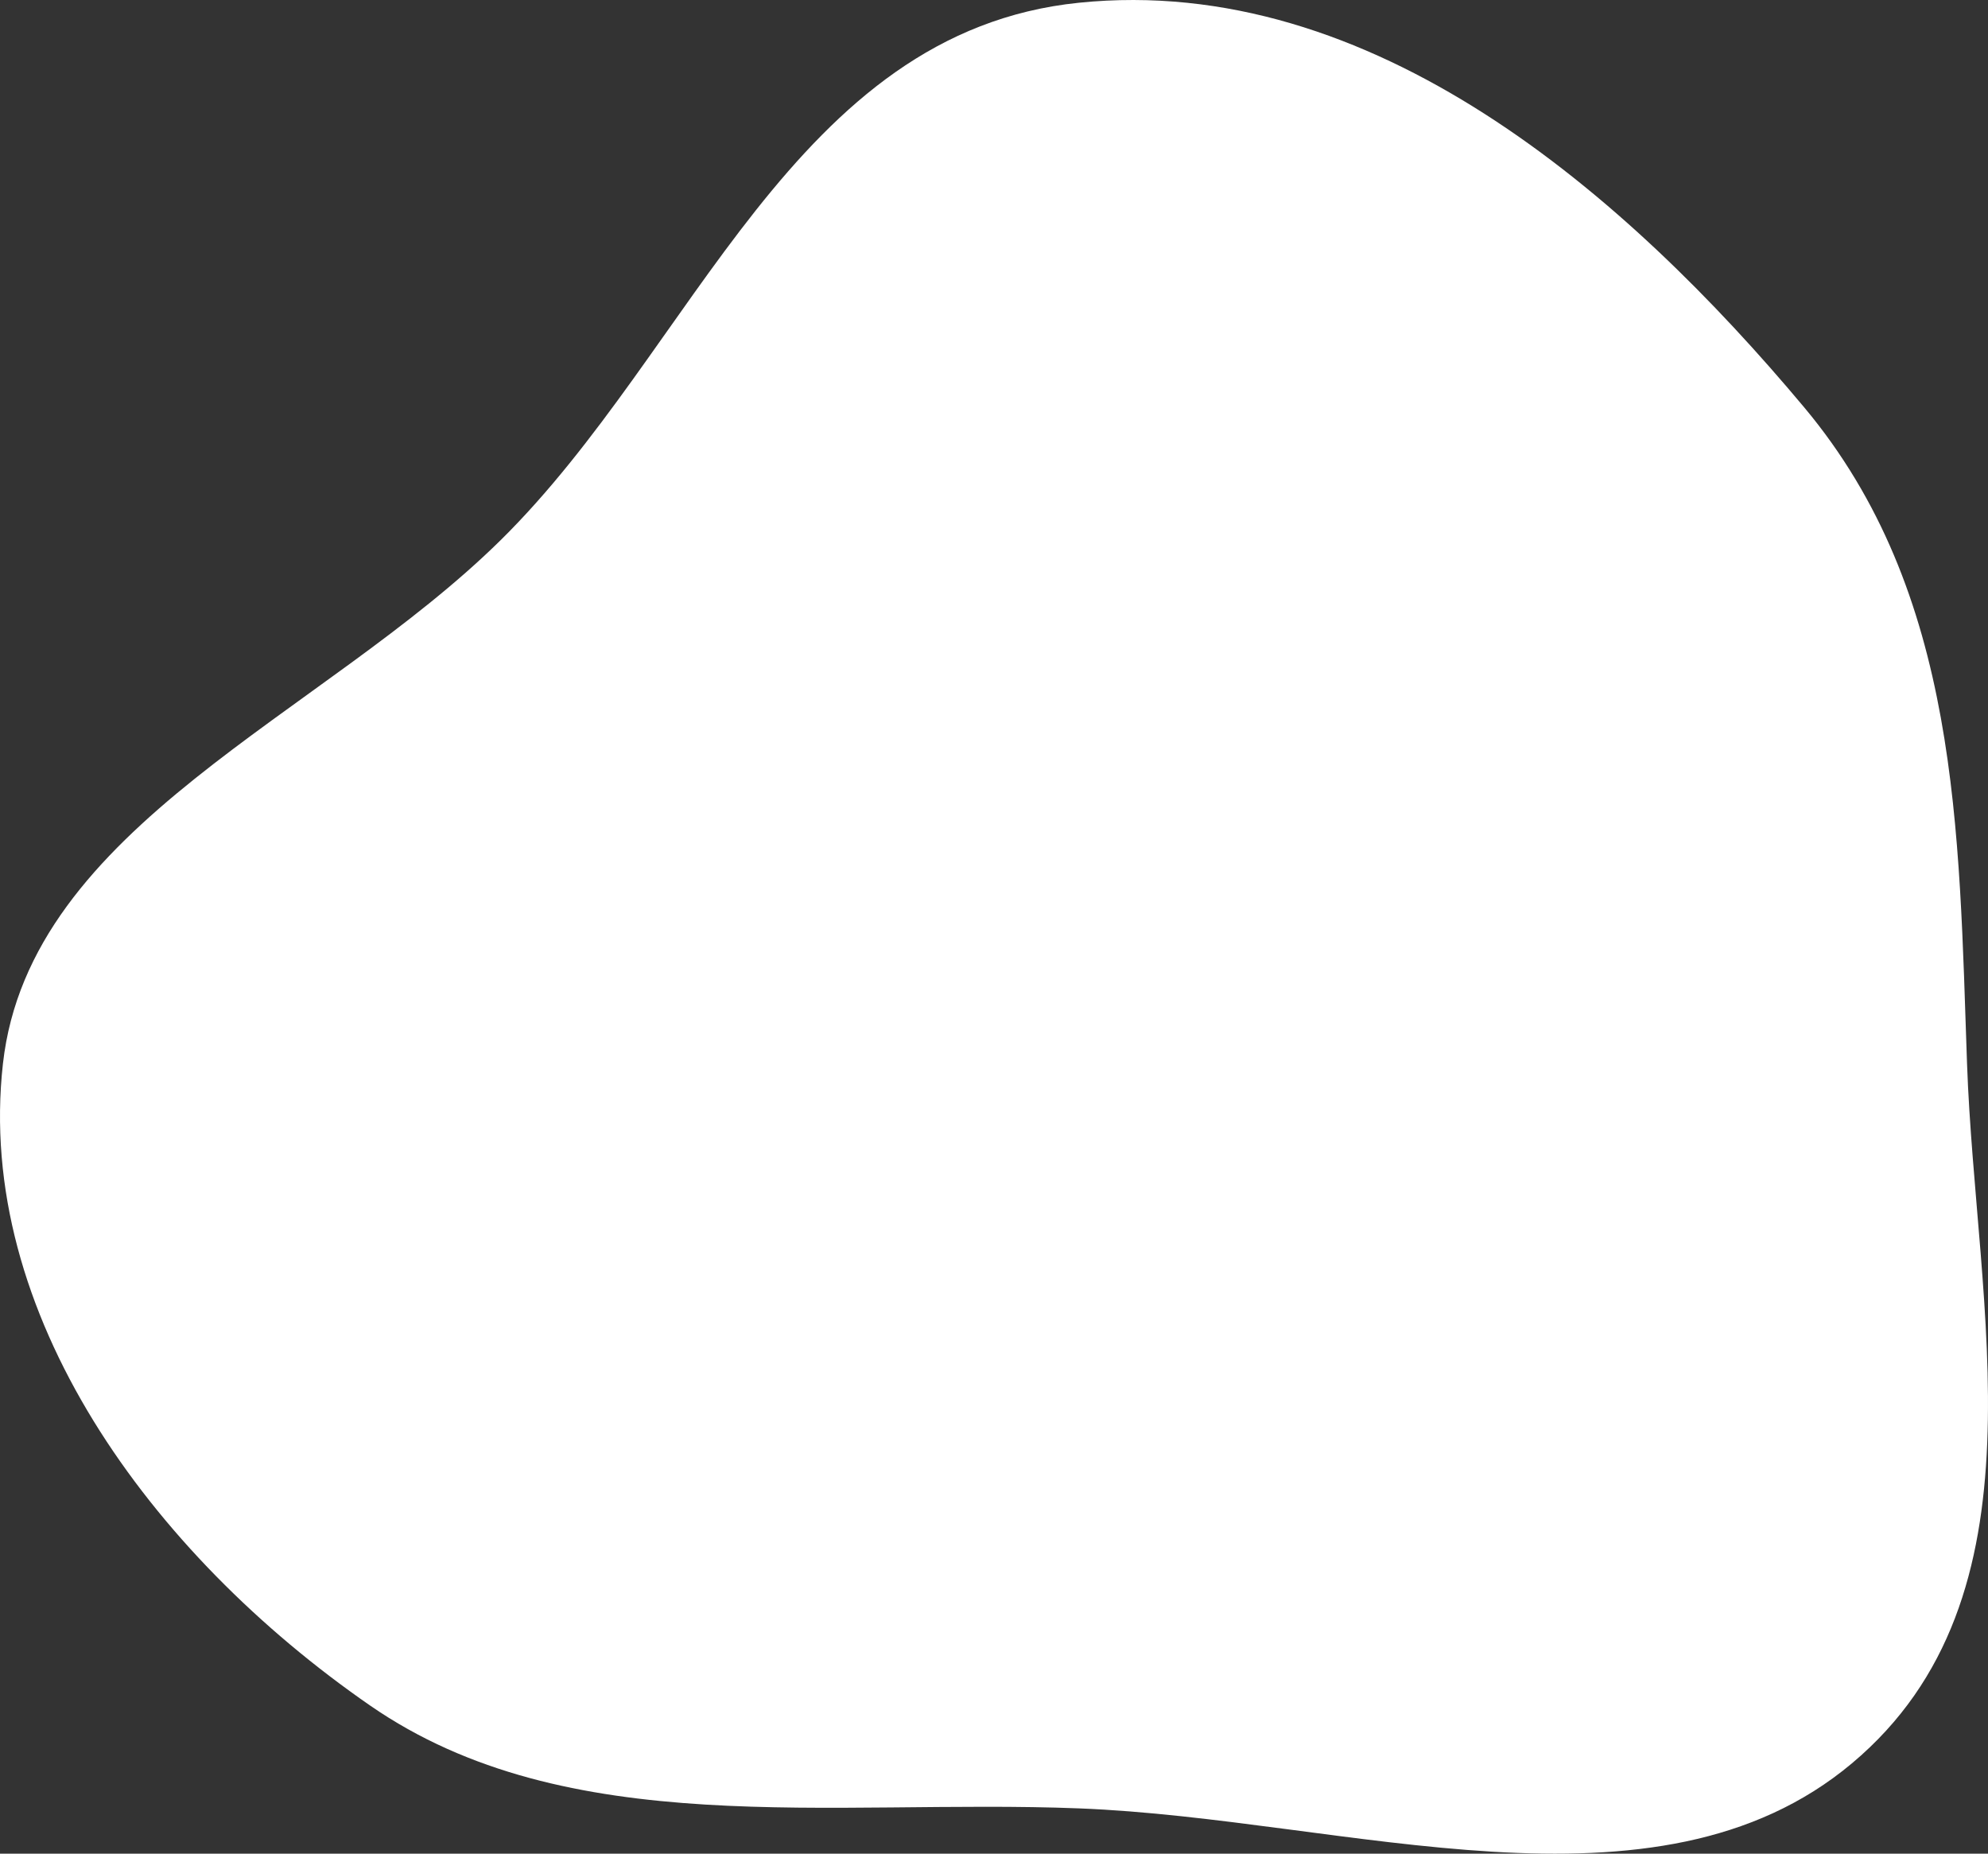
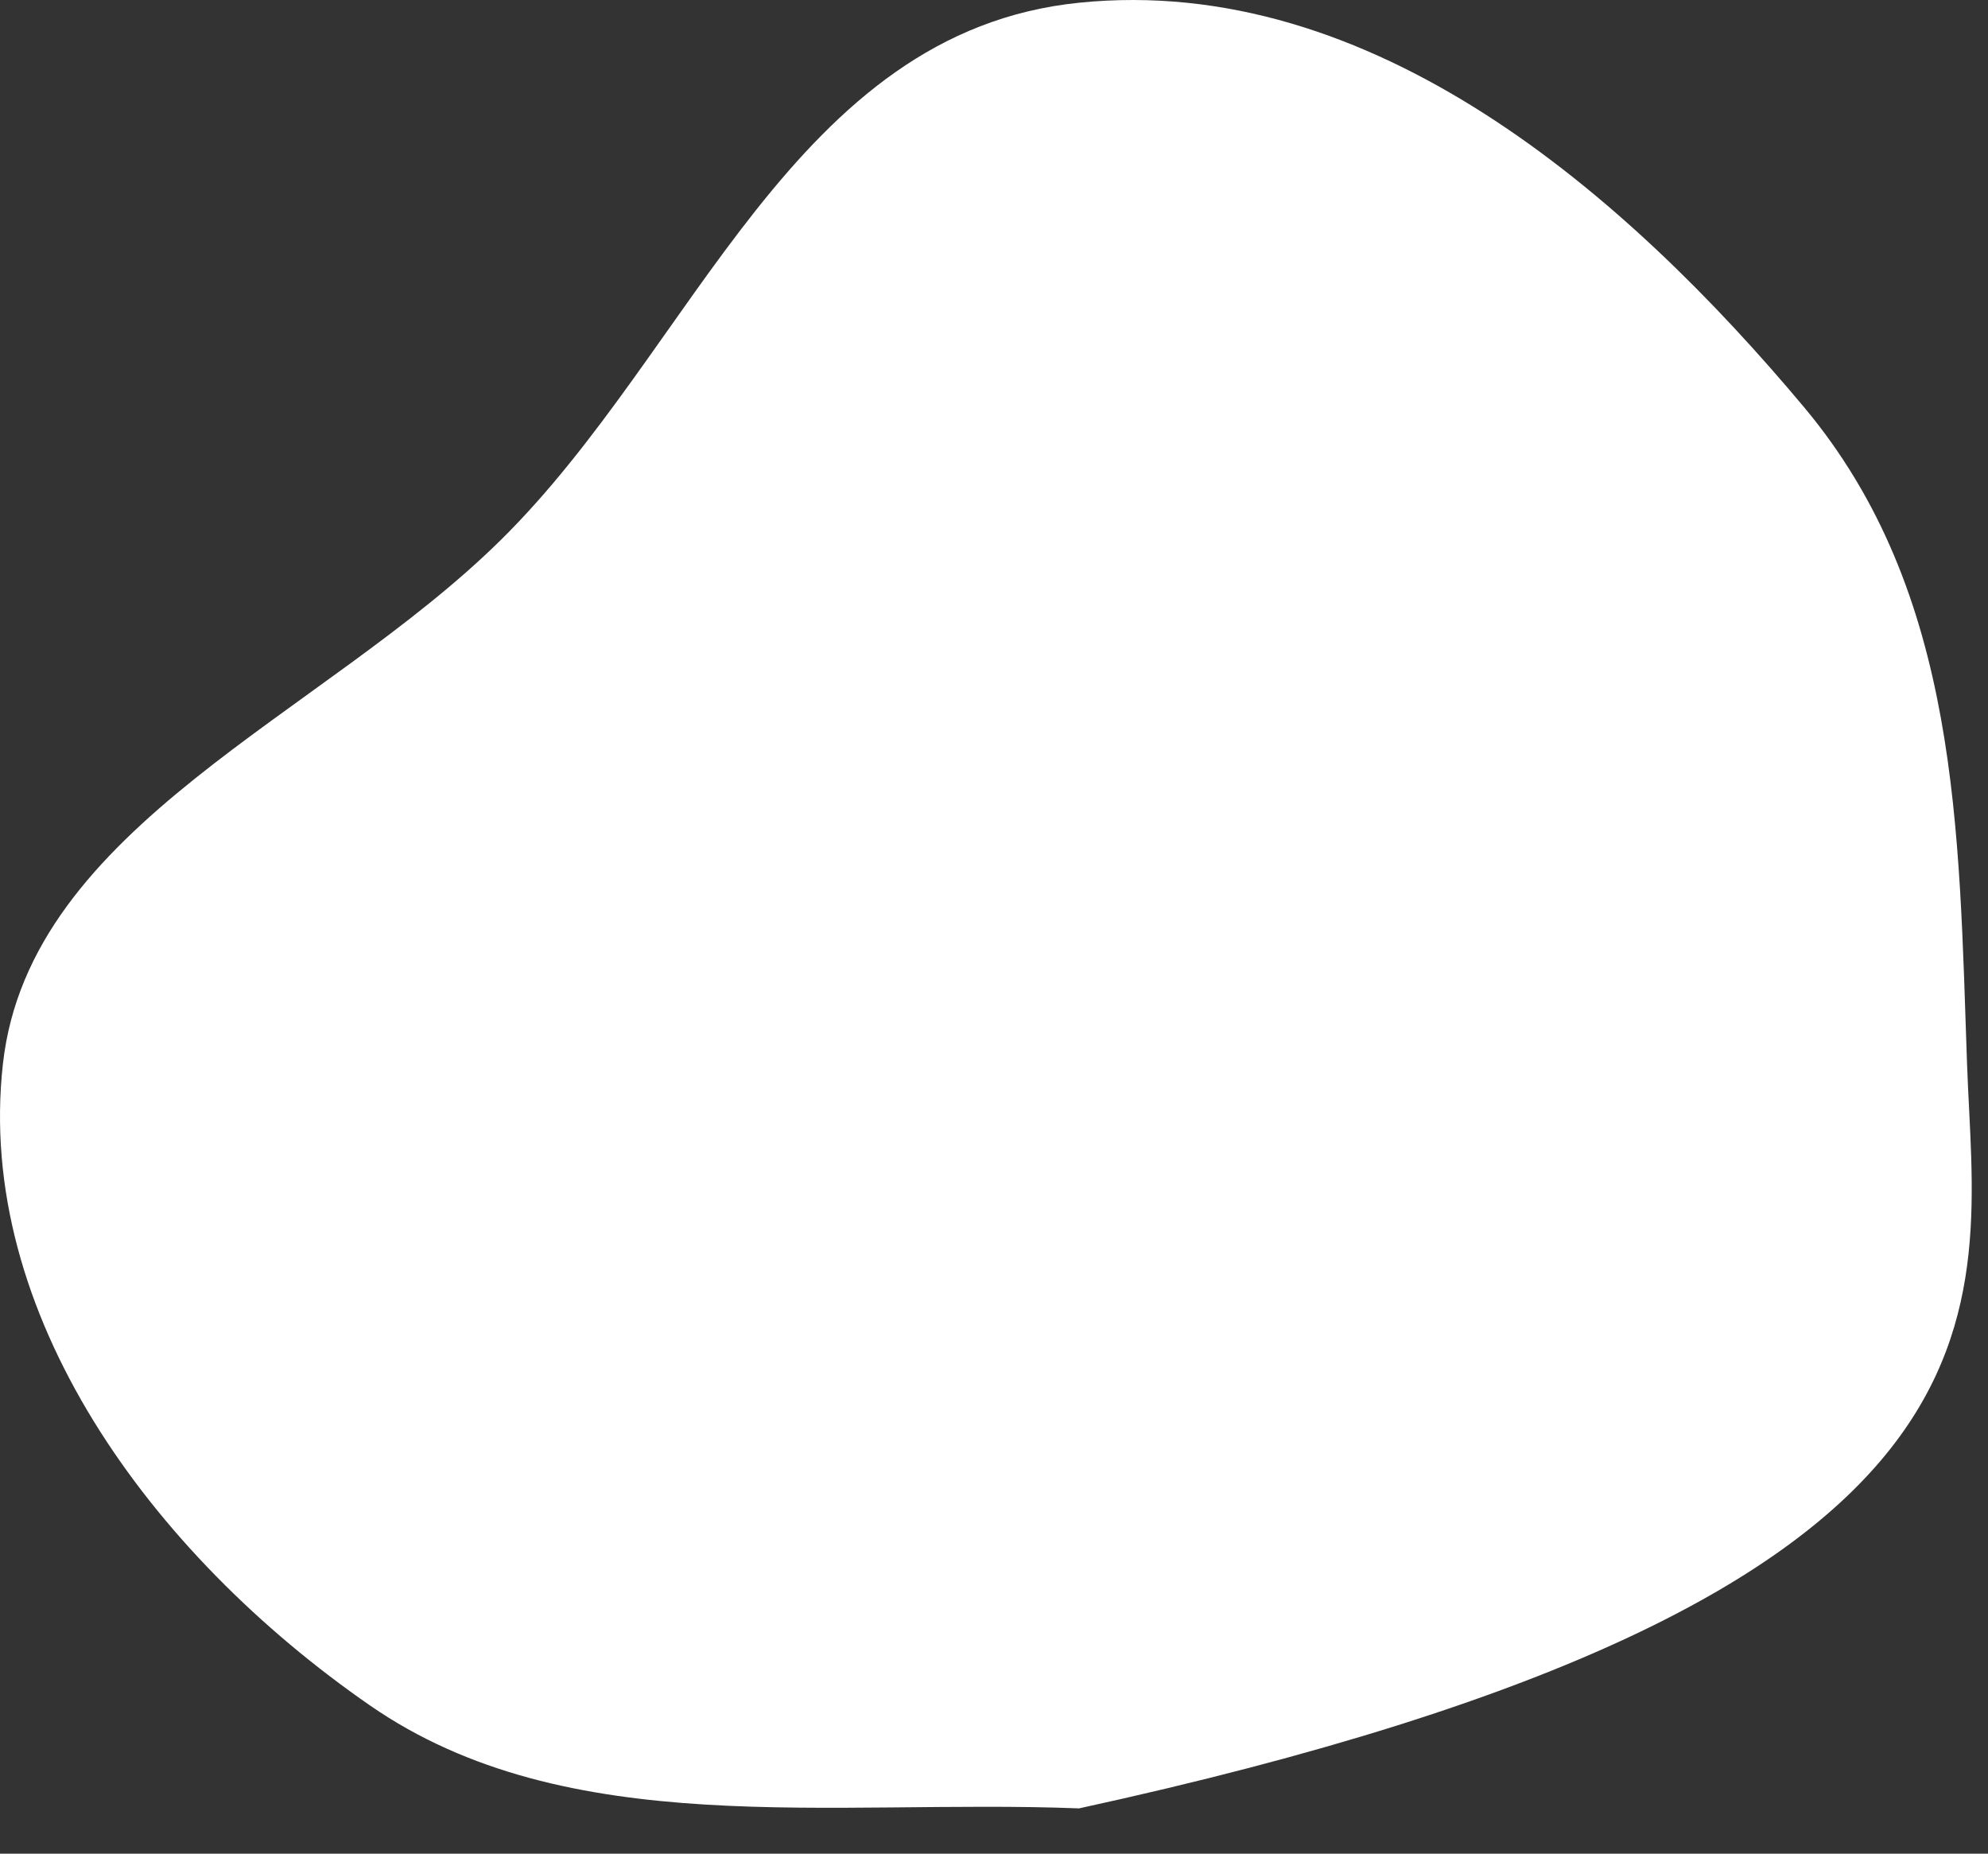
<svg xmlns="http://www.w3.org/2000/svg" width="487" height="454" viewBox="0 0 487 454" fill="none">
  <rect x="0" y="0" width="487" height="454" fill="#333333" stroke="none" />
-   <path fill-rule="evenodd" clip-rule="evenodd" d="M264.335 0.667C194.415 7.789 170.231 85.385 122.646 132.291C78.839 175.472 7.258 202.197 0.719 260.517C-6.123 321.54 36.802 380.451 90.645 417.704C139.07 451.208 203.435 440.53 264.335 442.906C330.02 445.469 405.446 472.305 453.675 431.867C502.335 391.068 483.98 320.518 481.865 260.517C479.853 203.454 480.062 145.271 441.966 99.763C398.301 47.603 336.19 -6.653 264.335 0.667Z" fill="white" />
+   <path fill-rule="evenodd" clip-rule="evenodd" d="M264.335 0.667C194.415 7.789 170.231 85.385 122.646 132.291C78.839 175.472 7.258 202.197 0.719 260.517C-6.123 321.54 36.802 380.451 90.645 417.704C139.07 451.208 203.435 440.53 264.335 442.906C502.335 391.068 483.98 320.518 481.865 260.517C479.853 203.454 480.062 145.271 441.966 99.763C398.301 47.603 336.19 -6.653 264.335 0.667Z" fill="white" />
</svg>